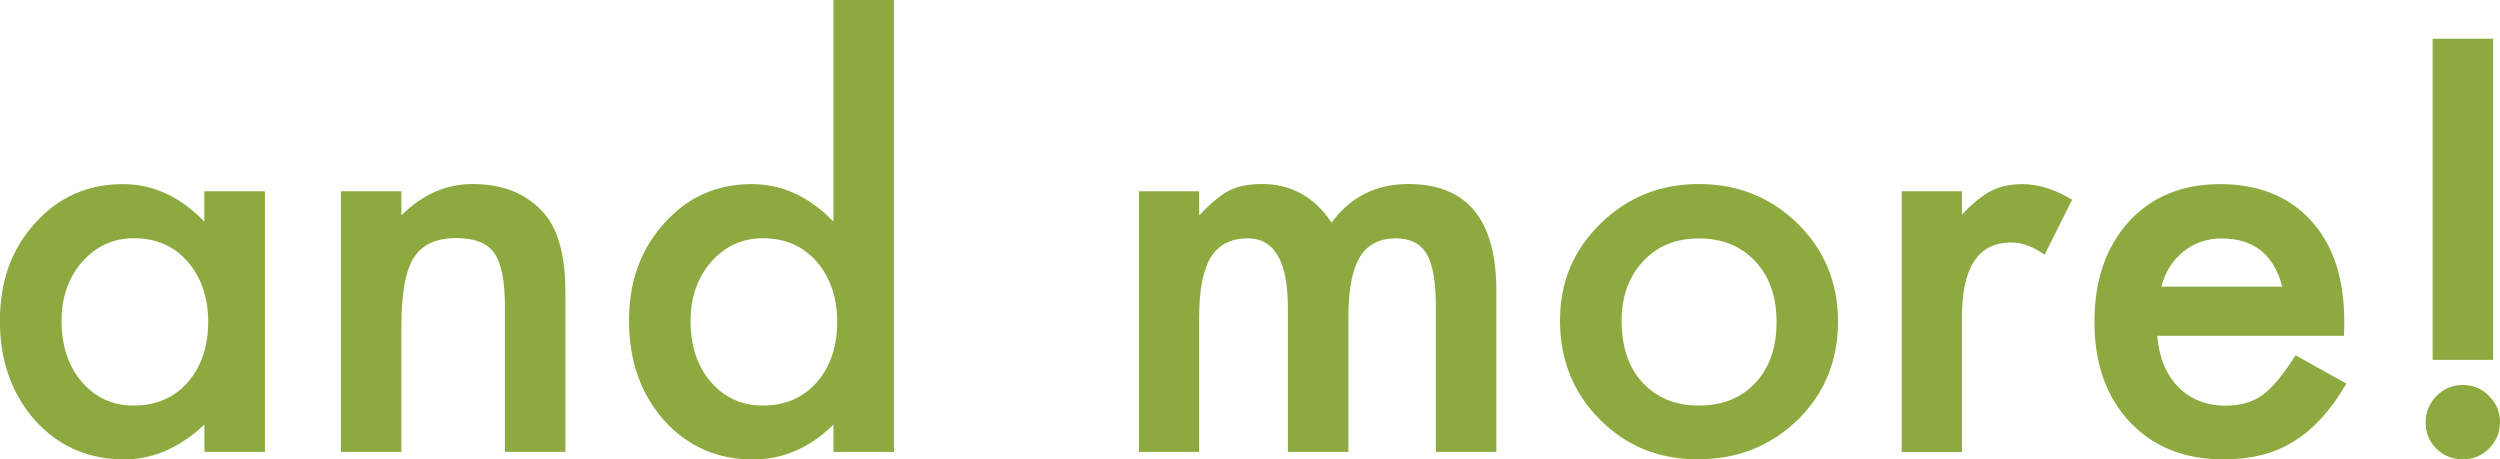
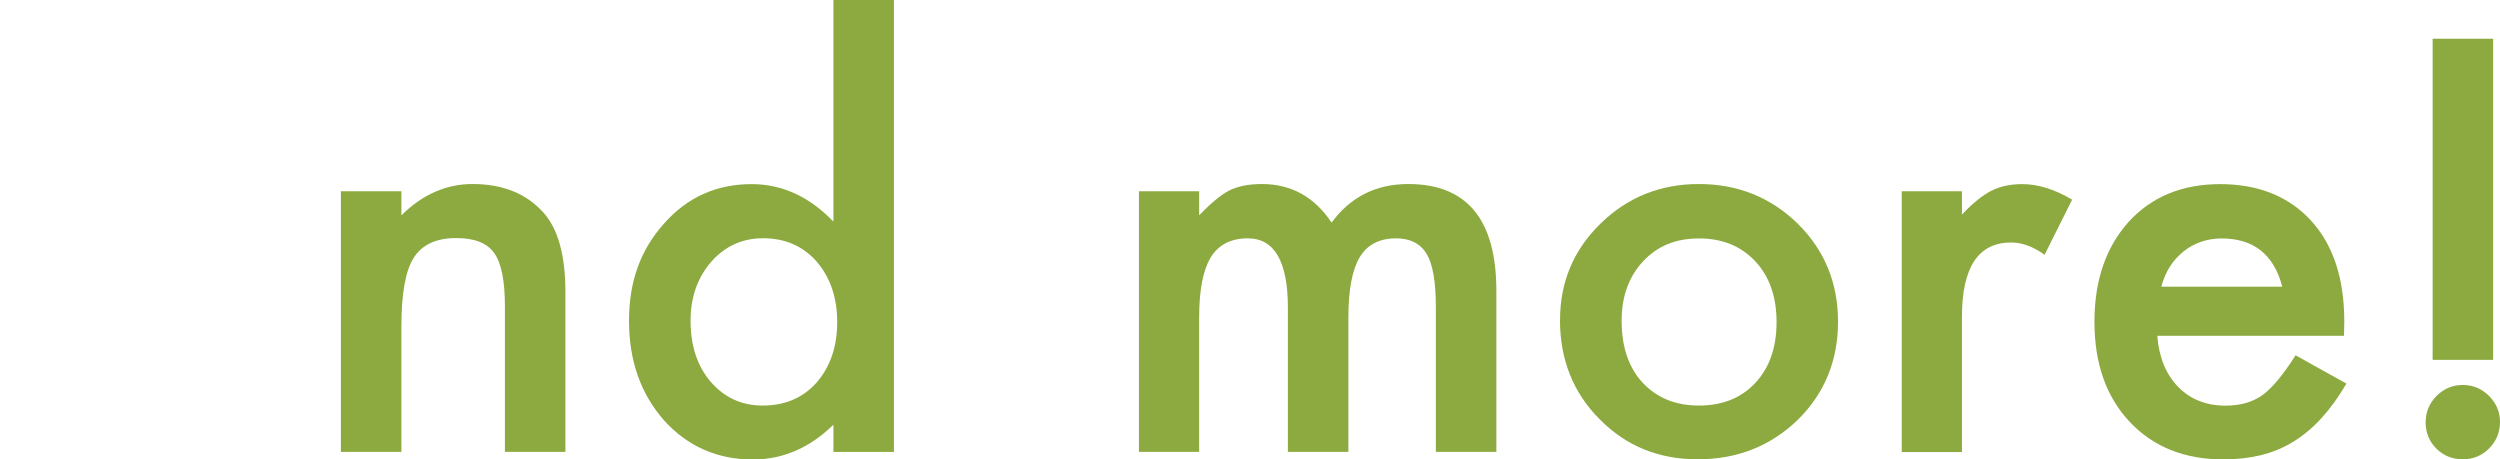
<svg xmlns="http://www.w3.org/2000/svg" id="_レイヤー_2" data-name="レイヤー 2" viewBox="0 0 258.66 47.53">
  <defs>
    <style>
      .cls-1 {
        fill: #8caa3f;
        stroke-width: 0px;
      }
    </style>
  </defs>
  <g id="_文字" data-name="文字">
    <g>
-       <path class="cls-1" d="m21.15,19.79h6.26v26.96h-6.26v-2.82c-2.57,2.4-5.32,3.6-8.28,3.6-3.73,0-6.81-1.35-9.25-4.04-2.42-2.75-3.63-6.18-3.63-10.3s1.21-7.41,3.63-10.1c2.42-2.69,5.44-4.04,9.08-4.04,3.14,0,5.95,1.29,8.44,3.88v-3.13Zm-14.78,13.4c0,2.58.69,4.69,2.08,6.31,1.42,1.64,3.21,2.46,5.37,2.46,2.31,0,4.17-.79,5.59-2.38,1.42-1.64,2.13-3.73,2.13-6.26s-.71-4.61-2.13-6.26c-1.42-1.61-3.27-2.41-5.54-2.41-2.14,0-3.93.81-5.37,2.44-1.42,1.64-2.13,3.67-2.13,6.09Z" />
      <path class="cls-1" d="m35.27,19.79h6.26v2.49c2.18-2.16,4.63-3.24,7.36-3.24,3.14,0,5.58.99,7.34,2.96,1.51,1.68,2.27,4.42,2.27,8.22v16.53h-6.26v-15.06c0-2.66-.37-4.49-1.11-5.51-.72-1.03-2.03-1.55-3.93-1.55-2.07,0-3.53.68-4.4,2.05-.85,1.35-1.27,3.7-1.27,7.06v13.01h-6.26v-26.96Z" />
      <path class="cls-1" d="m86.23,0h6.26v46.76h-6.26v-2.82c-2.45,2.4-5.23,3.6-8.33,3.6-3.69,0-6.75-1.35-9.19-4.04-2.42-2.75-3.63-6.18-3.63-10.3s1.21-7.38,3.63-10.08c2.4-2.71,5.42-4.07,9.05-4.07,3.16,0,5.98,1.29,8.47,3.88V0Zm-14.78,33.19c0,2.58.69,4.69,2.08,6.31,1.42,1.64,3.21,2.46,5.37,2.46,2.31,0,4.17-.79,5.59-2.38,1.42-1.64,2.13-3.73,2.13-6.26s-.71-4.61-2.13-6.26c-1.42-1.61-3.27-2.41-5.54-2.41-2.14,0-3.93.81-5.37,2.44-1.42,1.64-2.13,3.67-2.13,6.09Z" />
      <path class="cls-1" d="m117.84,19.79h6.23v2.49c1.2-1.25,2.22-2.1,3.07-2.55.9-.46,2.04-.69,3.41-.69,3.04,0,5.45,1.33,7.22,3.99,1.96-2.66,4.6-3.99,7.94-3.99,6.07,0,9.11,3.68,9.11,11.05v16.66h-6.26v-14.98c0-2.58-.31-4.41-.94-5.48-.65-1.09-1.71-1.63-3.18-1.63-1.72,0-2.97.65-3.75,1.94-.78,1.29-1.18,3.37-1.18,6.23v13.92h-6.26v-14.89c0-4.8-1.38-7.2-4.15-7.2-1.75,0-3.03.66-3.83,1.97-.8,1.31-1.2,3.38-1.2,6.2v13.92h-6.23v-26.96Z" />
      <path class="cls-1" d="m161.41,33.08c0-3.89,1.39-7.21,4.18-9.94,2.79-2.73,6.18-4.1,10.19-4.1s7.44,1.38,10.24,4.12c2.77,2.75,4.15,6.13,4.15,10.13s-1.39,7.43-4.18,10.16c-2.81,2.71-6.25,4.07-10.33,4.07s-7.43-1.38-10.16-4.15c-2.73-2.73-4.1-6.16-4.1-10.3Zm6.37.11c0,2.69.72,4.83,2.16,6.39,1.48,1.59,3.42,2.38,5.84,2.38s4.38-.78,5.84-2.35c1.46-1.57,2.19-3.66,2.19-6.28s-.73-4.72-2.19-6.28c-1.48-1.59-3.42-2.38-5.84-2.38s-4.31.79-5.79,2.38c-1.48,1.59-2.21,3.64-2.21,6.15Z" />
      <path class="cls-1" d="m196.76,19.79h6.23v2.41c1.14-1.2,2.16-2.02,3.04-2.46.9-.46,1.97-.69,3.21-.69,1.64,0,3.36.54,5.15,1.61l-2.85,5.7c-1.18-.85-2.33-1.27-3.46-1.27-3.4,0-5.09,2.57-5.09,7.7v13.98h-6.23v-26.96Z" />
      <path class="cls-1" d="m242.52,34.74h-19.32c.17,2.21.89,3.98,2.16,5.29,1.27,1.29,2.91,1.94,4.9,1.94,1.55,0,2.83-.37,3.85-1.11,1-.74,2.13-2.1,3.4-4.1l5.26,2.93c-.81,1.38-1.67,2.57-2.57,3.56-.9.99-1.87,1.8-2.91,2.44-1.03.64-2.15,1.1-3.35,1.4-1.2.29-2.5.44-3.9.44-4.02,0-7.25-1.29-9.69-3.88-2.44-2.6-3.65-6.05-3.65-10.35s1.18-7.71,3.54-10.35c2.38-2.6,5.54-3.9,9.47-3.9s7.1,1.26,9.41,3.79c2.29,2.51,3.43,5.99,3.43,10.44l-.03,1.47Zm-6.39-5.09c-.87-3.32-2.96-4.98-6.28-4.98-.76,0-1.47.12-2.13.35-.66.23-1.27.56-1.81,1-.54.43-1.01.96-1.4,1.56-.39.61-.68,1.3-.89,2.08h12.51Z" />
      <path class="cls-1" d="m250.97,43.65c0-1.03.38-1.93,1.13-2.69.76-.76,1.66-1.13,2.71-1.13s1.96.38,2.71,1.13c.76.76,1.14,1.66,1.14,2.71s-.38,1.98-1.14,2.74c-.74.74-1.64,1.11-2.71,1.11s-2-.37-2.74-1.11c-.74-.74-1.11-1.66-1.11-2.77Zm.72-6.42V4.01h6.26v33.22h-6.26Z" />
    </g>
  </g>
</svg>